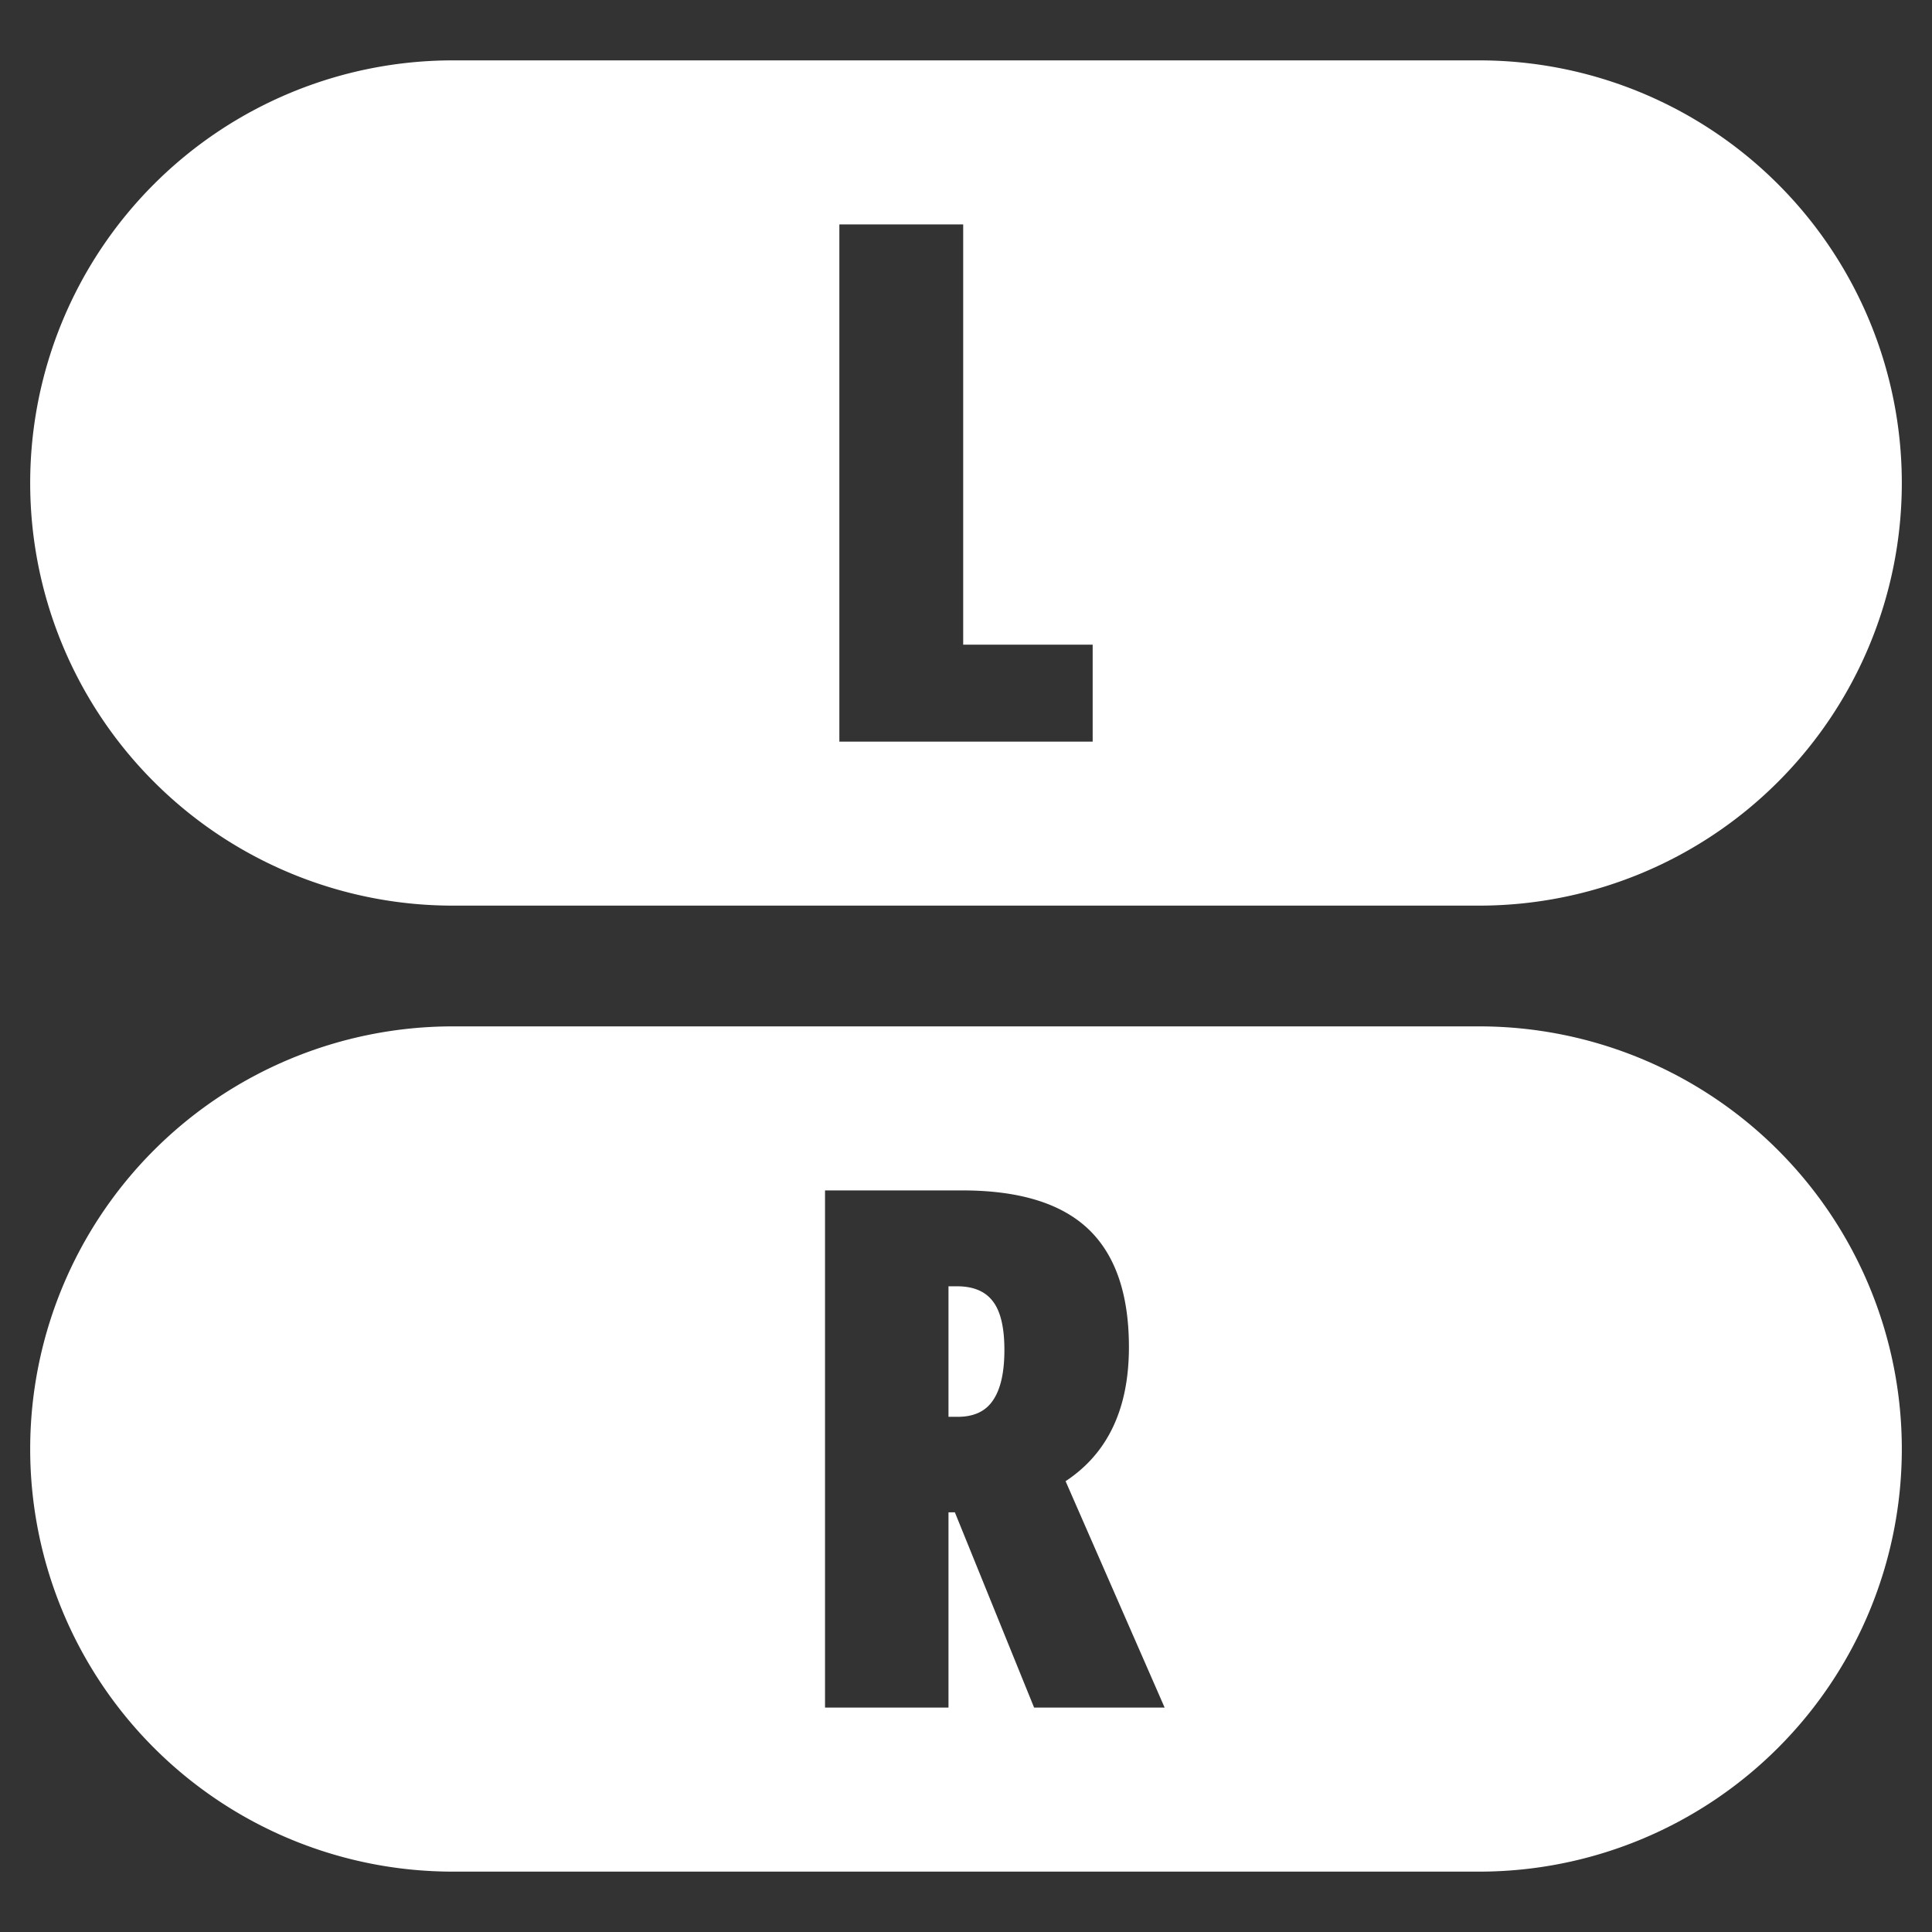
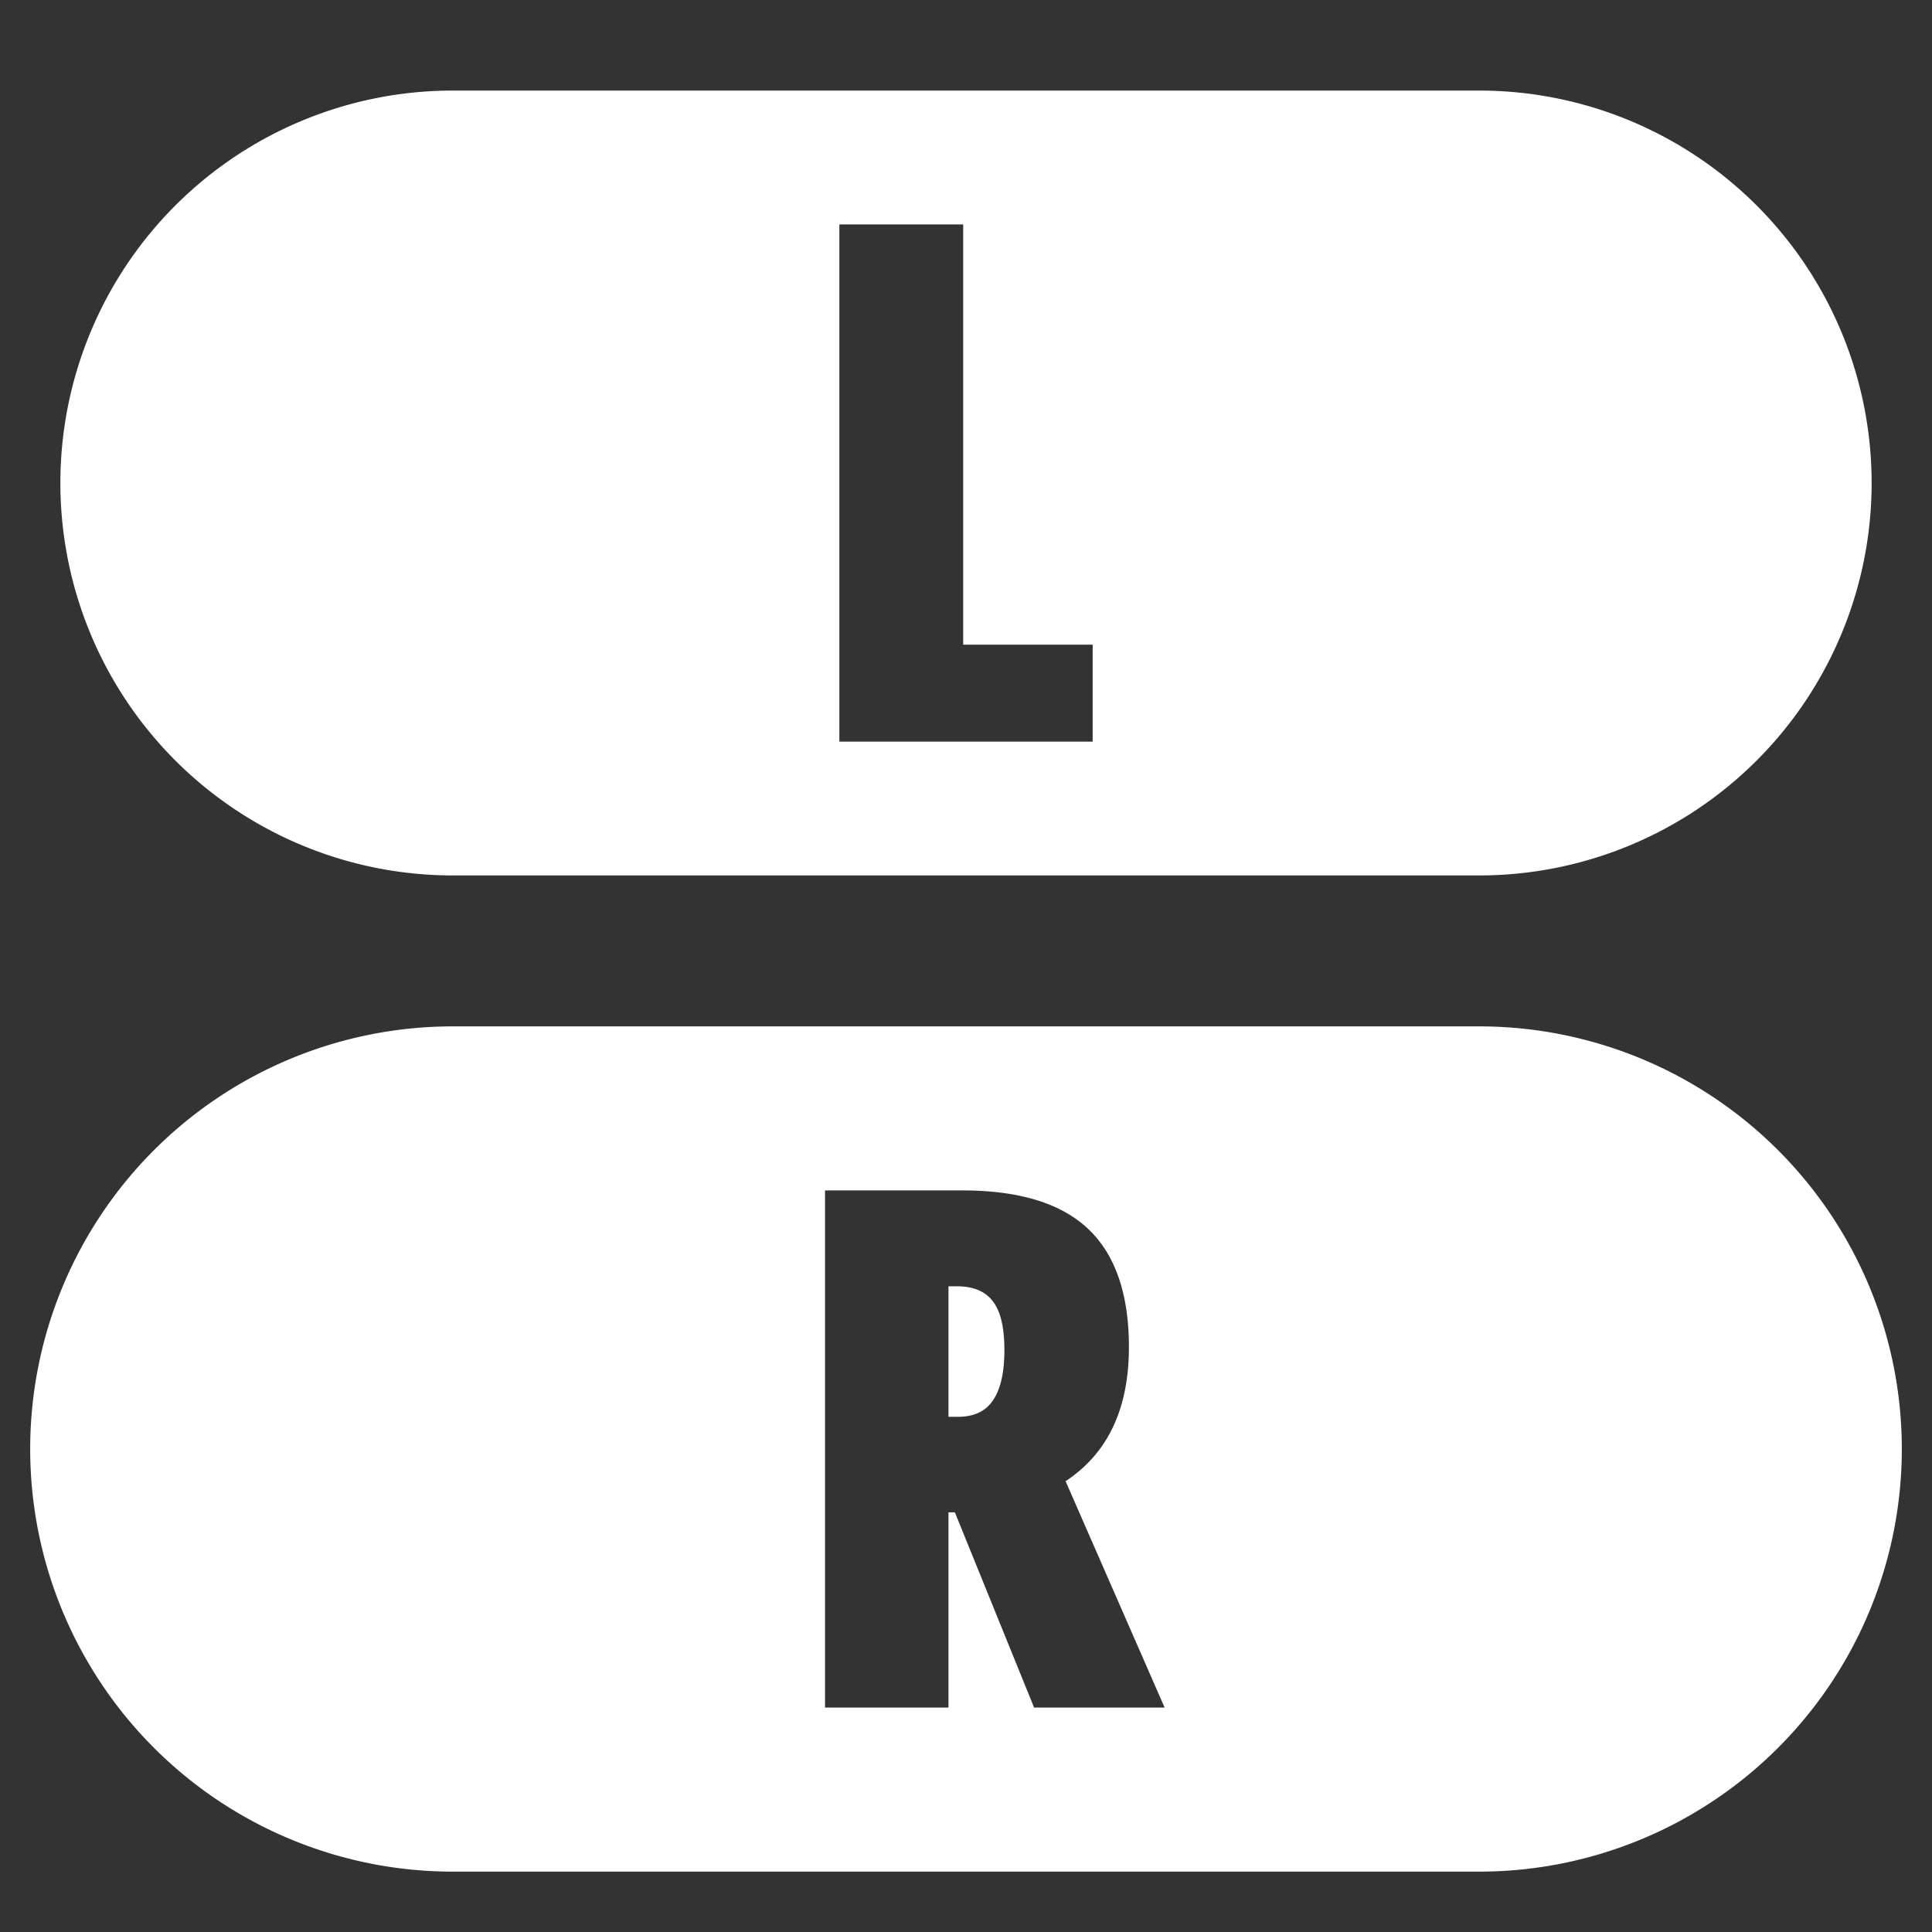
<svg xmlns="http://www.w3.org/2000/svg" width="64" height="64" version="1.1" viewBox="0 0 64 64">
  <rect x="0" y="0" width="64" height="64" fill="#333333" stroke="none" />
  <g transform="translate(0,-16)">
-     <path id="outline_l" d="M15,19 L49,19 A13,13 90 0,1 62,32 A13,13 90 0,1 49,45 L15,45 A13,13 90 0,1 2,32 A13,13 90 0,1 15,19 Z" fill="none" stroke="#fff" stroke-linejoin="round" stroke-width="2" />
    <path id="button_l" d="m15 19a13 13 0 0 0-13 13 13 13 0 0 0 13 13h34a13 13 0 0 0 13-13 13 13 0 0 0-13-13h-34zm12.805 4.434h4.102v13.922h4.289v3.211h-8.391v-17.133z" fill="#fff" />
  </g>
  <g transform="translate(0,+16)">
    <path id="outline_r" d="M15,19 L49,19 A13,13 90 0,1 62,32 A13,13 90 0,1 49,45 L15,45 A13,13 90 0,1 2,32 A13,13 90 0,1 15,19 Z" fill="none" stroke="#fff" stroke-linejoin="round" stroke-width="2" />
    <path id="button_r" d="m15 19a13 13 0 0 0-13 13 13 13 0 0 0 13 13h34a13 13 0 0 0 13-13 13 13 0 0 0-13-13h-34zm12.33 4.434h4.547c1.883 0 3.273 0.426 4.172 1.277 0.898 0.852 1.348 2.156 1.348 3.914 0 2.039-0.699 3.52-2.098 4.441l3.281 7.5h-4.324l-2.625-6.469h-0.211v6.469h-4.09v-17.133zm4.09 3.176v4.324h0.305c0.539 0 0.93-0.184 1.172-0.551 0.25-0.367 0.375-0.922 0.375-1.664 0-0.75-0.129-1.289-0.387-1.617-0.25-0.328-0.645-0.492-1.184-0.492h-0.281z" fill="#fff" />
  </g>
</svg>